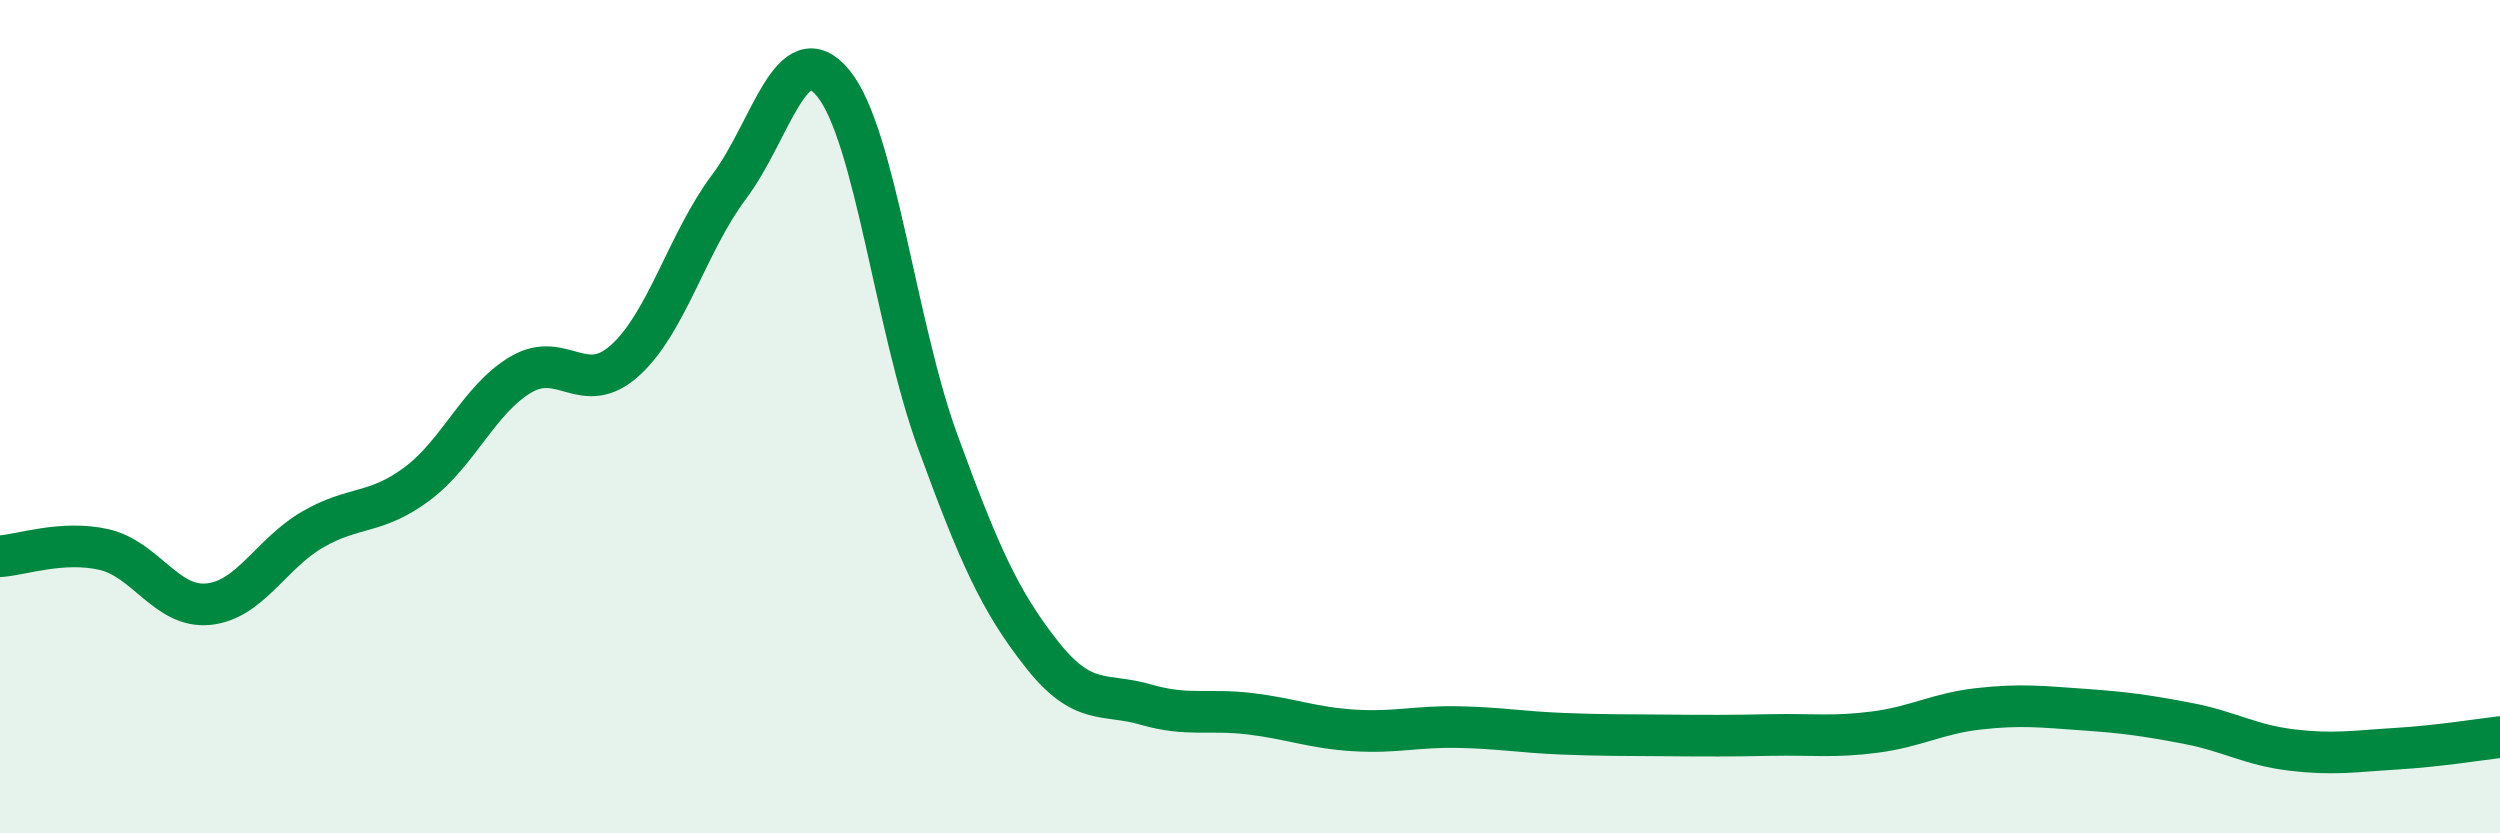
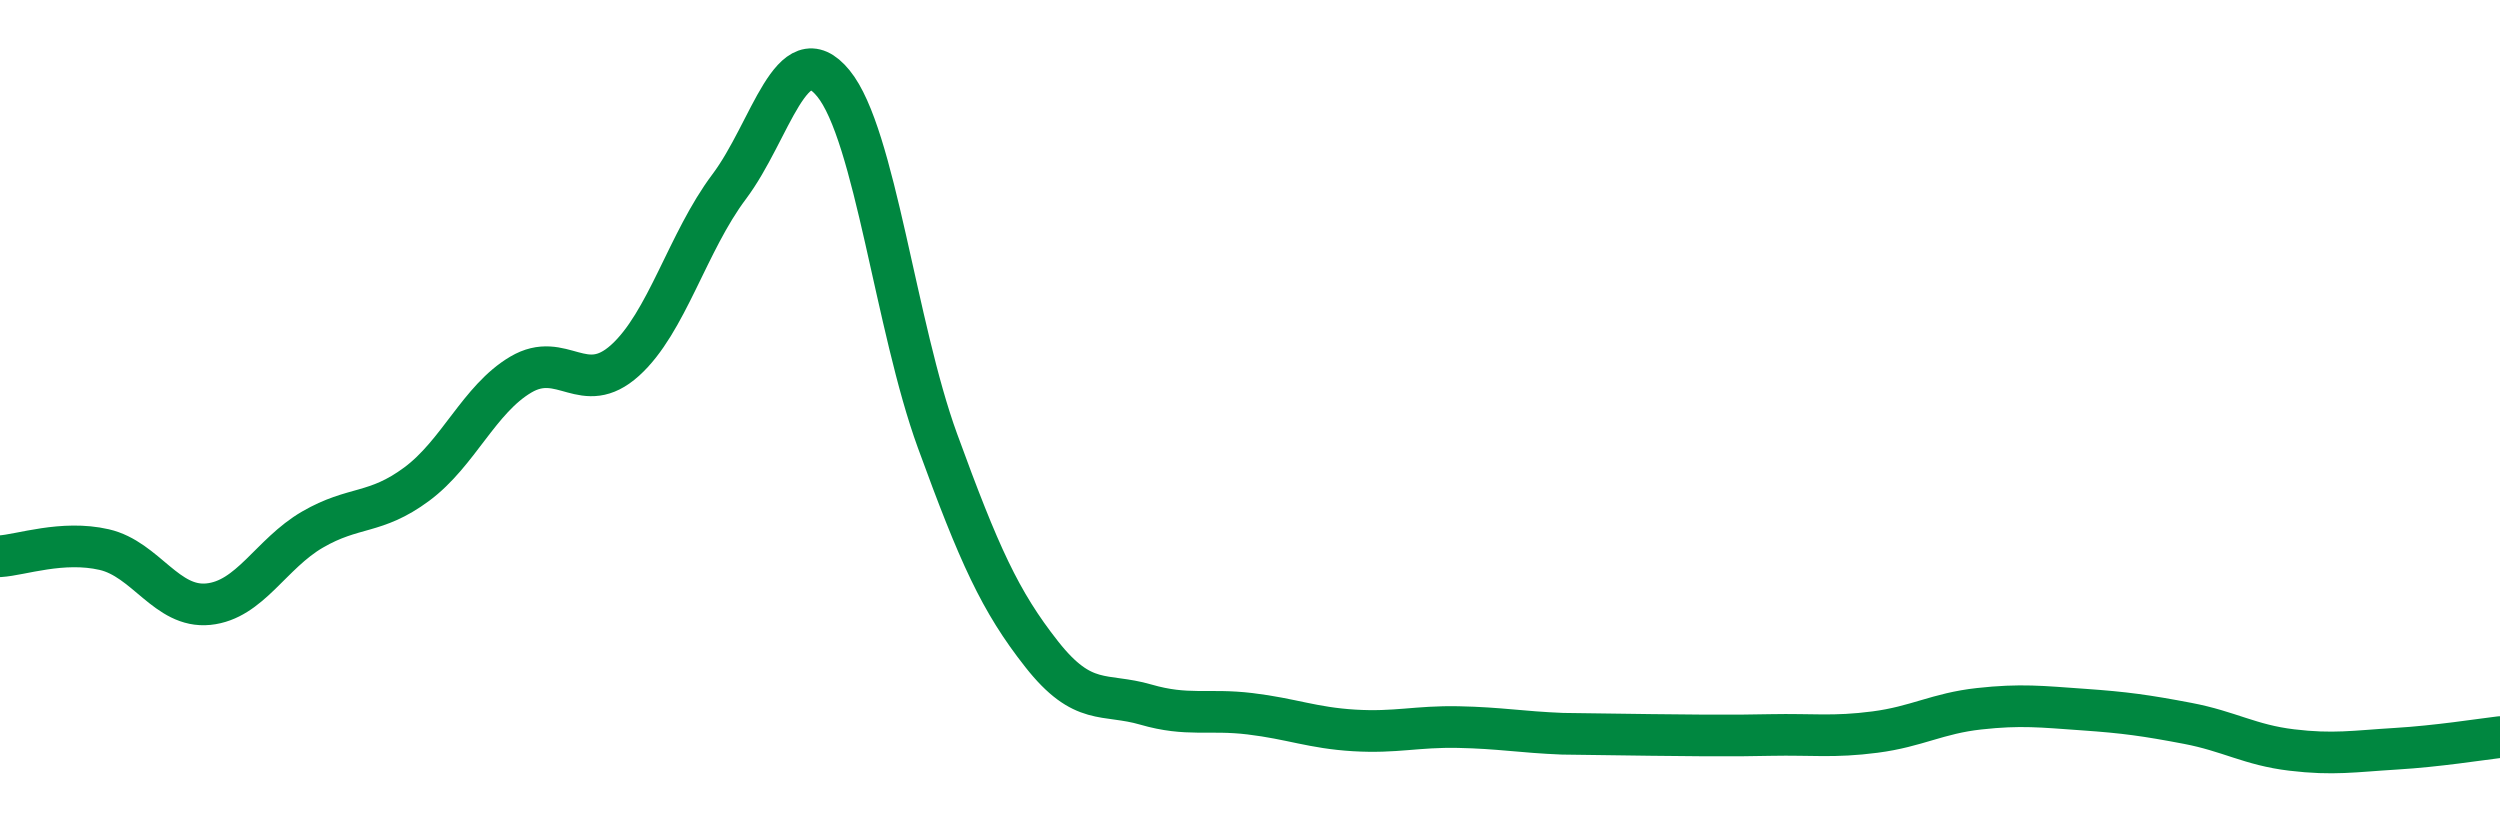
<svg xmlns="http://www.w3.org/2000/svg" width="60" height="20" viewBox="0 0 60 20">
-   <path d="M 0,13.35 C 0.5,13.32 1.5,12.96 2.5,13.19 C 3.5,13.42 4,14.6 5,14.5 C 6,14.4 6.5,13.29 7.5,12.71 C 8.5,12.13 9,12.36 10,11.62 C 11,10.88 11.5,9.58 12.5,8.99 C 13.5,8.4 14,9.55 15,8.65 C 16,7.75 16.5,5.81 17.5,4.48 C 18.5,3.15 19,0.78 20,2 C 21,3.22 21.5,7.84 22.5,10.58 C 23.5,13.32 24,14.43 25,15.7 C 26,16.97 26.5,16.62 27.5,16.91 C 28.5,17.2 29,17.01 30,17.13 C 31,17.25 31.5,17.47 32.5,17.53 C 33.5,17.59 34,17.43 35,17.45 C 36,17.47 36.5,17.57 37.5,17.61 C 38.5,17.65 39,17.64 40,17.65 C 41,17.66 41.5,17.66 42.5,17.64 C 43.5,17.62 44,17.7 45,17.57 C 46,17.44 46.5,17.12 47.5,17.01 C 48.5,16.9 49,16.96 50,17.03 C 51,17.1 51.5,17.17 52.5,17.36 C 53.5,17.55 54,17.88 55,18 C 56,18.12 56.5,18.03 57.5,17.97 C 58.5,17.91 59.5,17.75 60,17.69L60 20L0 20Z" fill="#008740" opacity="0.1" stroke-linecap="round" stroke-linejoin="round" />
-   <path d="M 0,13.35 C 0.5,13.32 1.5,12.96 2.5,13.19 C 3.5,13.42 4,14.6 5,14.5 C 6,14.4 6.5,13.29 7.5,12.71 C 8.5,12.13 9,12.36 10,11.62 C 11,10.88 11.5,9.58 12.5,8.99 C 13.5,8.4 14,9.55 15,8.65 C 16,7.75 16.5,5.81 17.5,4.48 C 18.5,3.15 19,0.78 20,2 C 21,3.22 21.5,7.84 22.5,10.58 C 23.5,13.32 24,14.43 25,15.7 C 26,16.97 26.5,16.62 27.5,16.91 C 28.5,17.2 29,17.01 30,17.13 C 31,17.25 31.5,17.47 32.5,17.53 C 33.5,17.59 34,17.43 35,17.45 C 36,17.47 36.5,17.57 37.5,17.61 C 38.5,17.65 39,17.64 40,17.65 C 41,17.66 41.5,17.66 42.5,17.64 C 43.5,17.62 44,17.7 45,17.57 C 46,17.44 46.5,17.12 47.5,17.01 C 48.5,16.9 49,16.96 50,17.03 C 51,17.1 51.5,17.17 52.5,17.36 C 53.5,17.55 54,17.88 55,18 C 56,18.12 56.5,18.03 57.5,17.97 C 58.5,17.91 59.5,17.75 60,17.69" stroke="#008740" stroke-width="1" fill="none" stroke-linecap="round" stroke-linejoin="round" />
+   <path d="M 0,13.35 C 0.5,13.32 1.5,12.96 2.5,13.19 C 3.5,13.42 4,14.6 5,14.5 C 6,14.4 6.5,13.29 7.5,12.71 C 8.5,12.13 9,12.36 10,11.62 C 11,10.88 11.5,9.58 12.5,8.99 C 13.5,8.4 14,9.55 15,8.65 C 16,7.75 16.5,5.81 17.5,4.48 C 18.5,3.15 19,0.78 20,2 C 21,3.22 21.5,7.84 22.5,10.58 C 23.5,13.32 24,14.43 25,15.7 C 26,16.97 26.5,16.62 27.5,16.91 C 28.5,17.2 29,17.01 30,17.13 C 31,17.25 31.5,17.47 32.5,17.53 C 33.5,17.59 34,17.43 35,17.45 C 36,17.47 36.5,17.57 37.5,17.61 C 41,17.66 41.5,17.66 42.5,17.64 C 43.5,17.62 44,17.7 45,17.57 C 46,17.44 46.5,17.12 47.5,17.01 C 48.5,16.9 49,16.96 50,17.03 C 51,17.1 51.5,17.17 52.5,17.36 C 53.5,17.55 54,17.88 55,18 C 56,18.12 56.5,18.03 57.5,17.97 C 58.5,17.91 59.5,17.75 60,17.69" stroke="#008740" stroke-width="1" fill="none" stroke-linecap="round" stroke-linejoin="round" />
</svg>